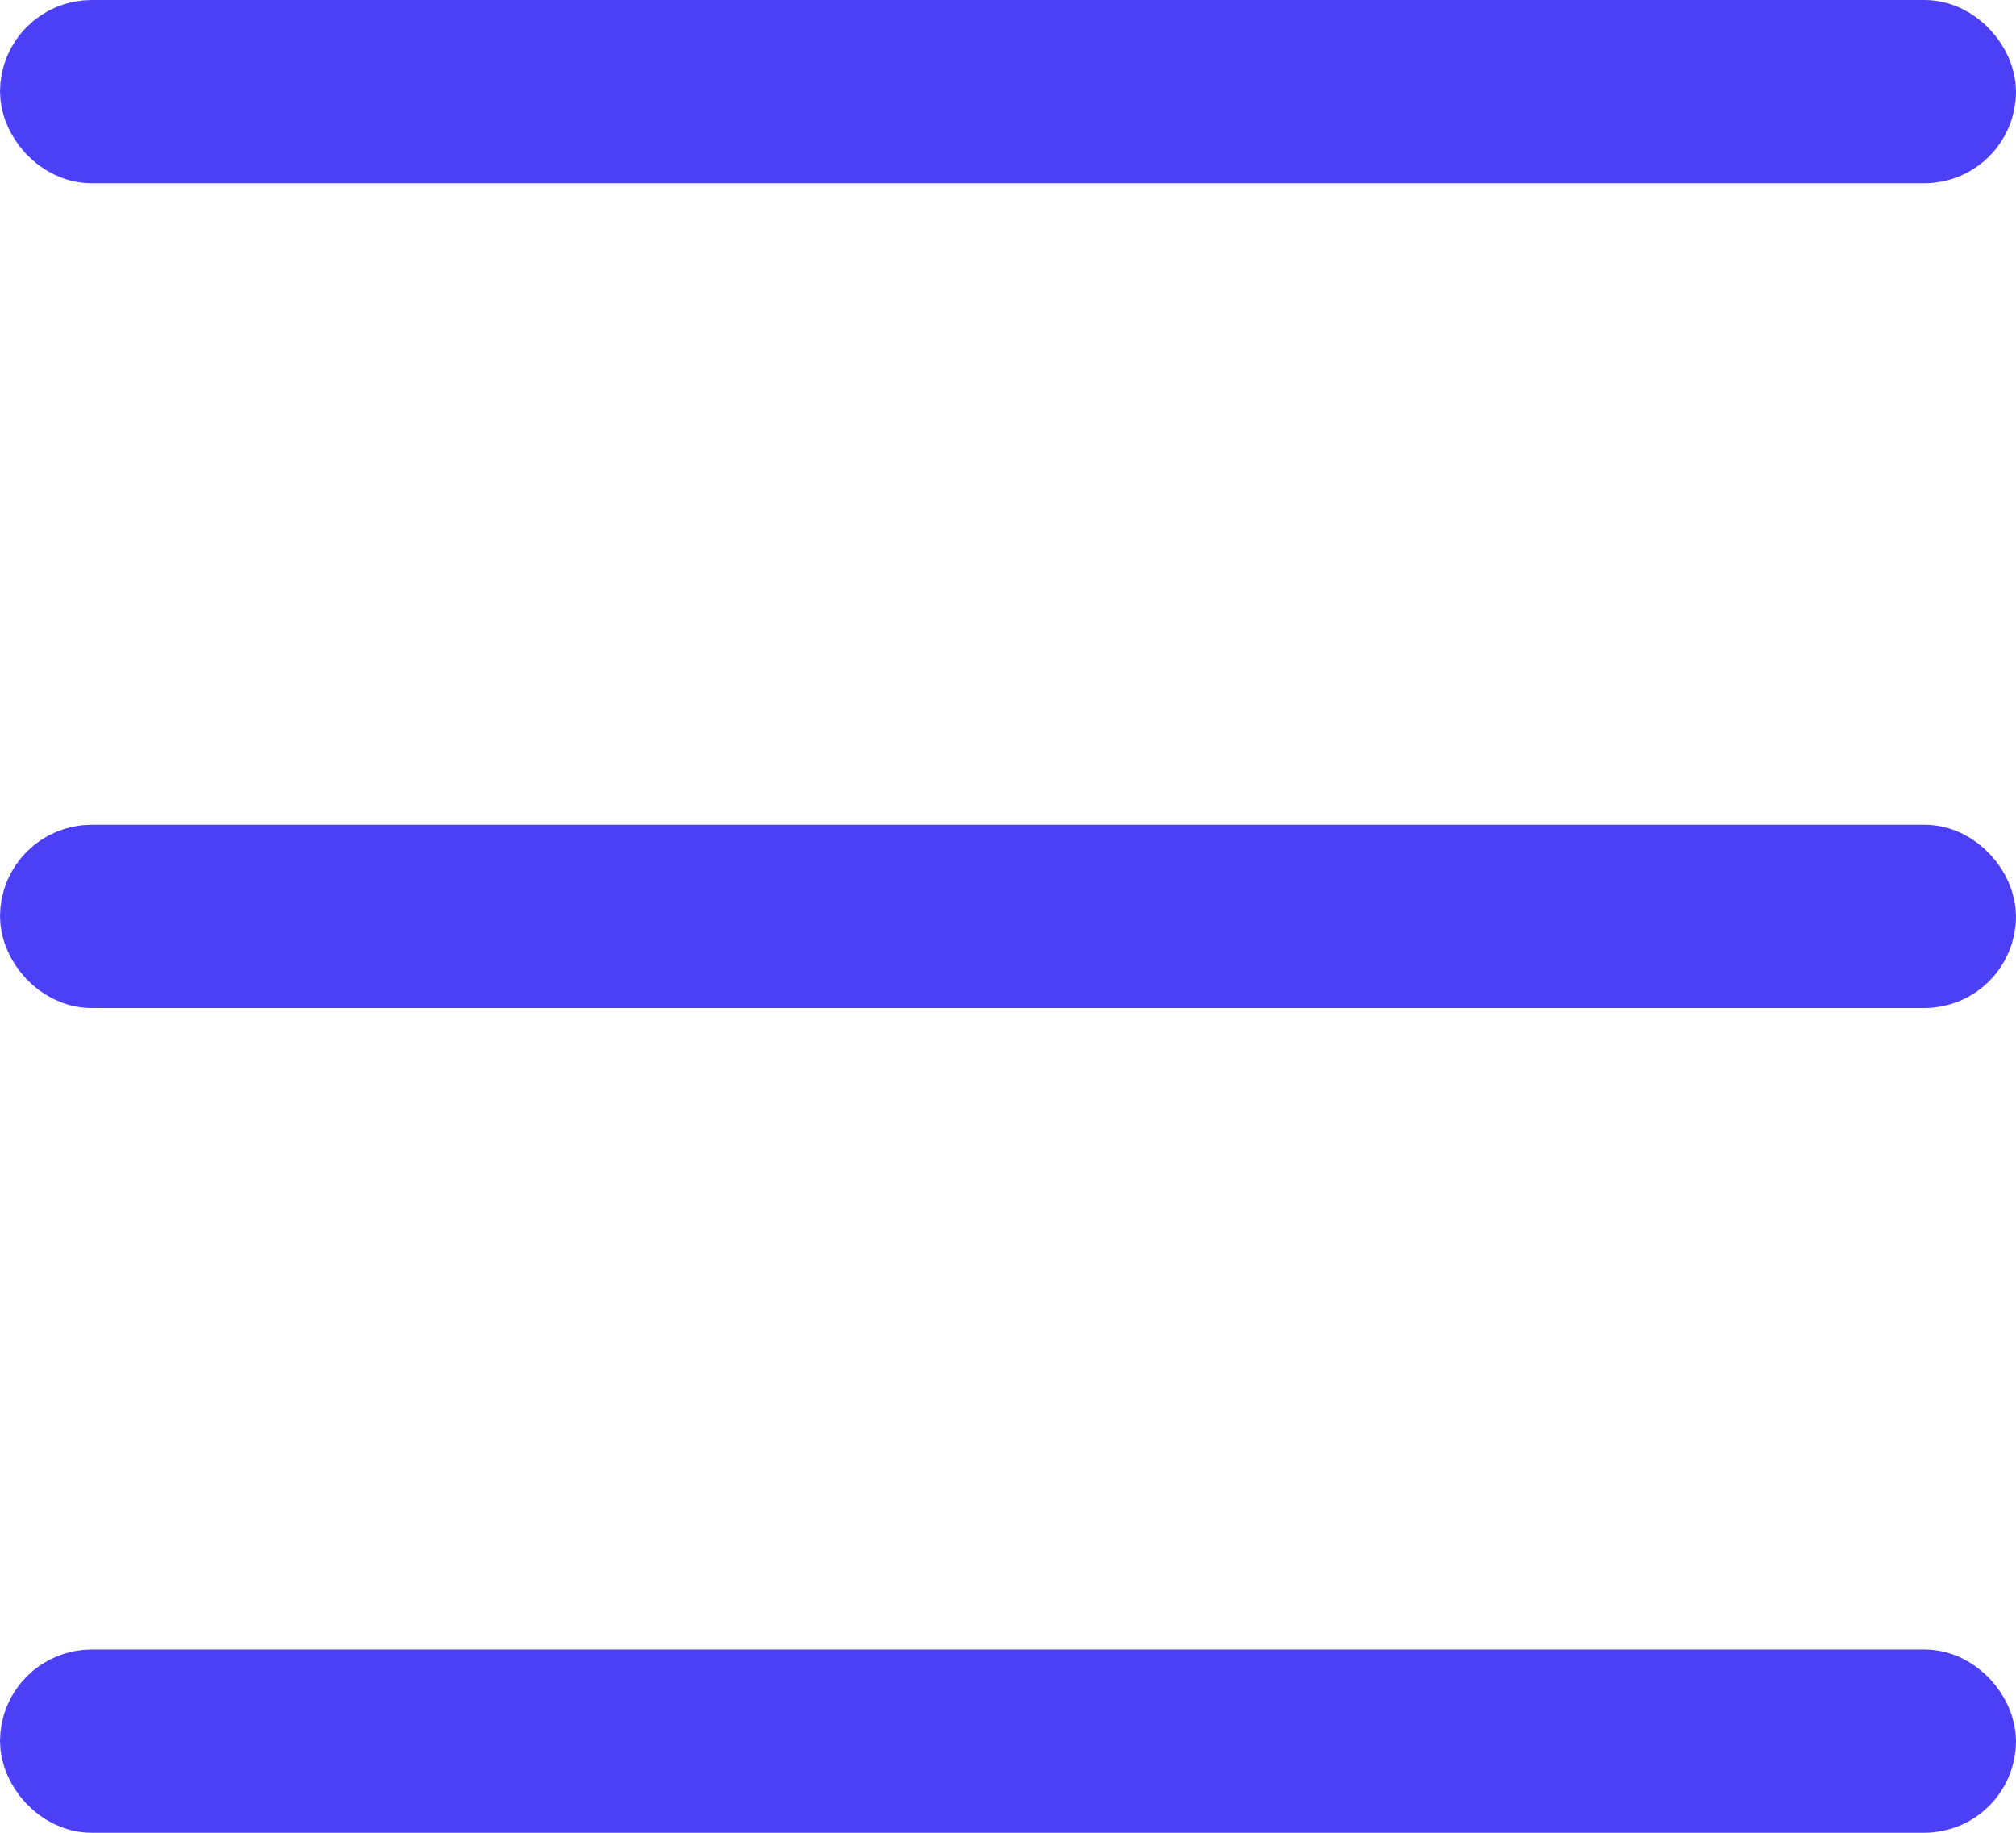
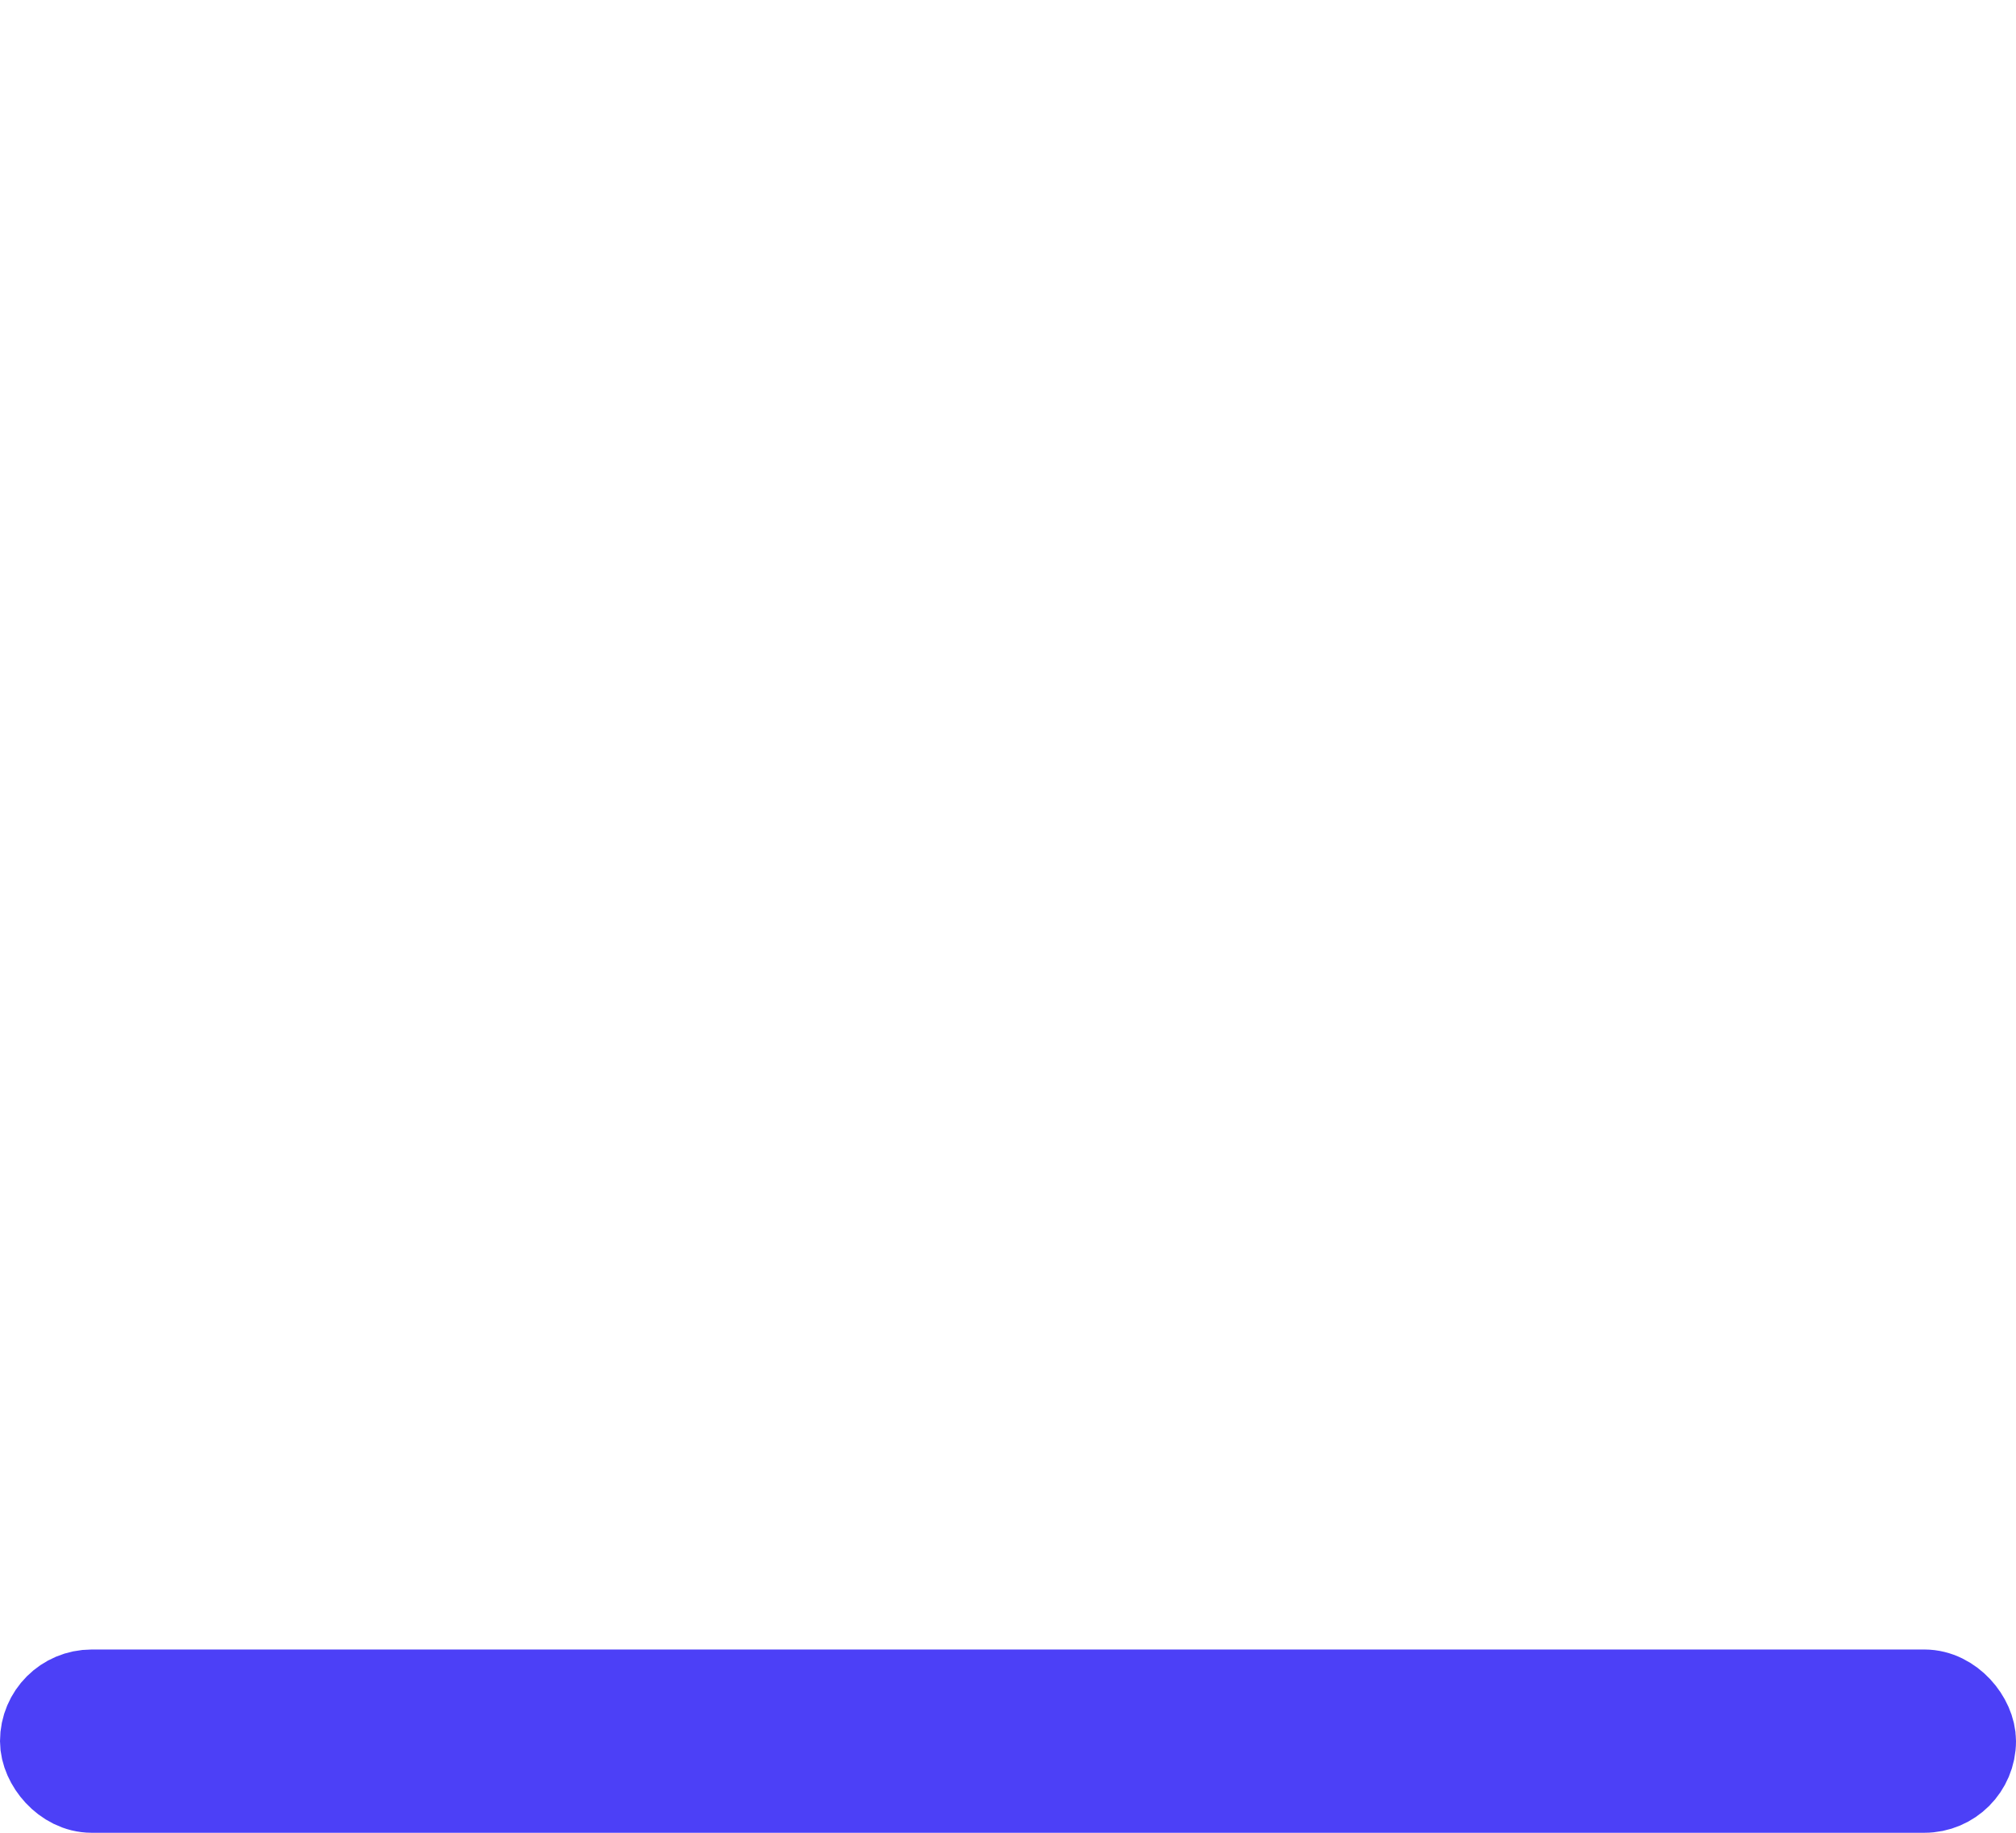
<svg xmlns="http://www.w3.org/2000/svg" width="22" height="20" viewBox="0 0 22 20" fill="none">
-   <rect x="0.5" y="0.5" width="21" height="1" rx="0.5" fill="#C4C4C4" stroke="#4C40F7" />
-   <rect x="0.5" y="9.5" width="21" height="1" rx="0.5" fill="#C4C4C4" stroke="#4C40F7" />
  <rect x="0.5" y="18.5" width="21" height="1" rx="0.5" fill="#C4C4C4" stroke="#4C40F7" />
</svg>